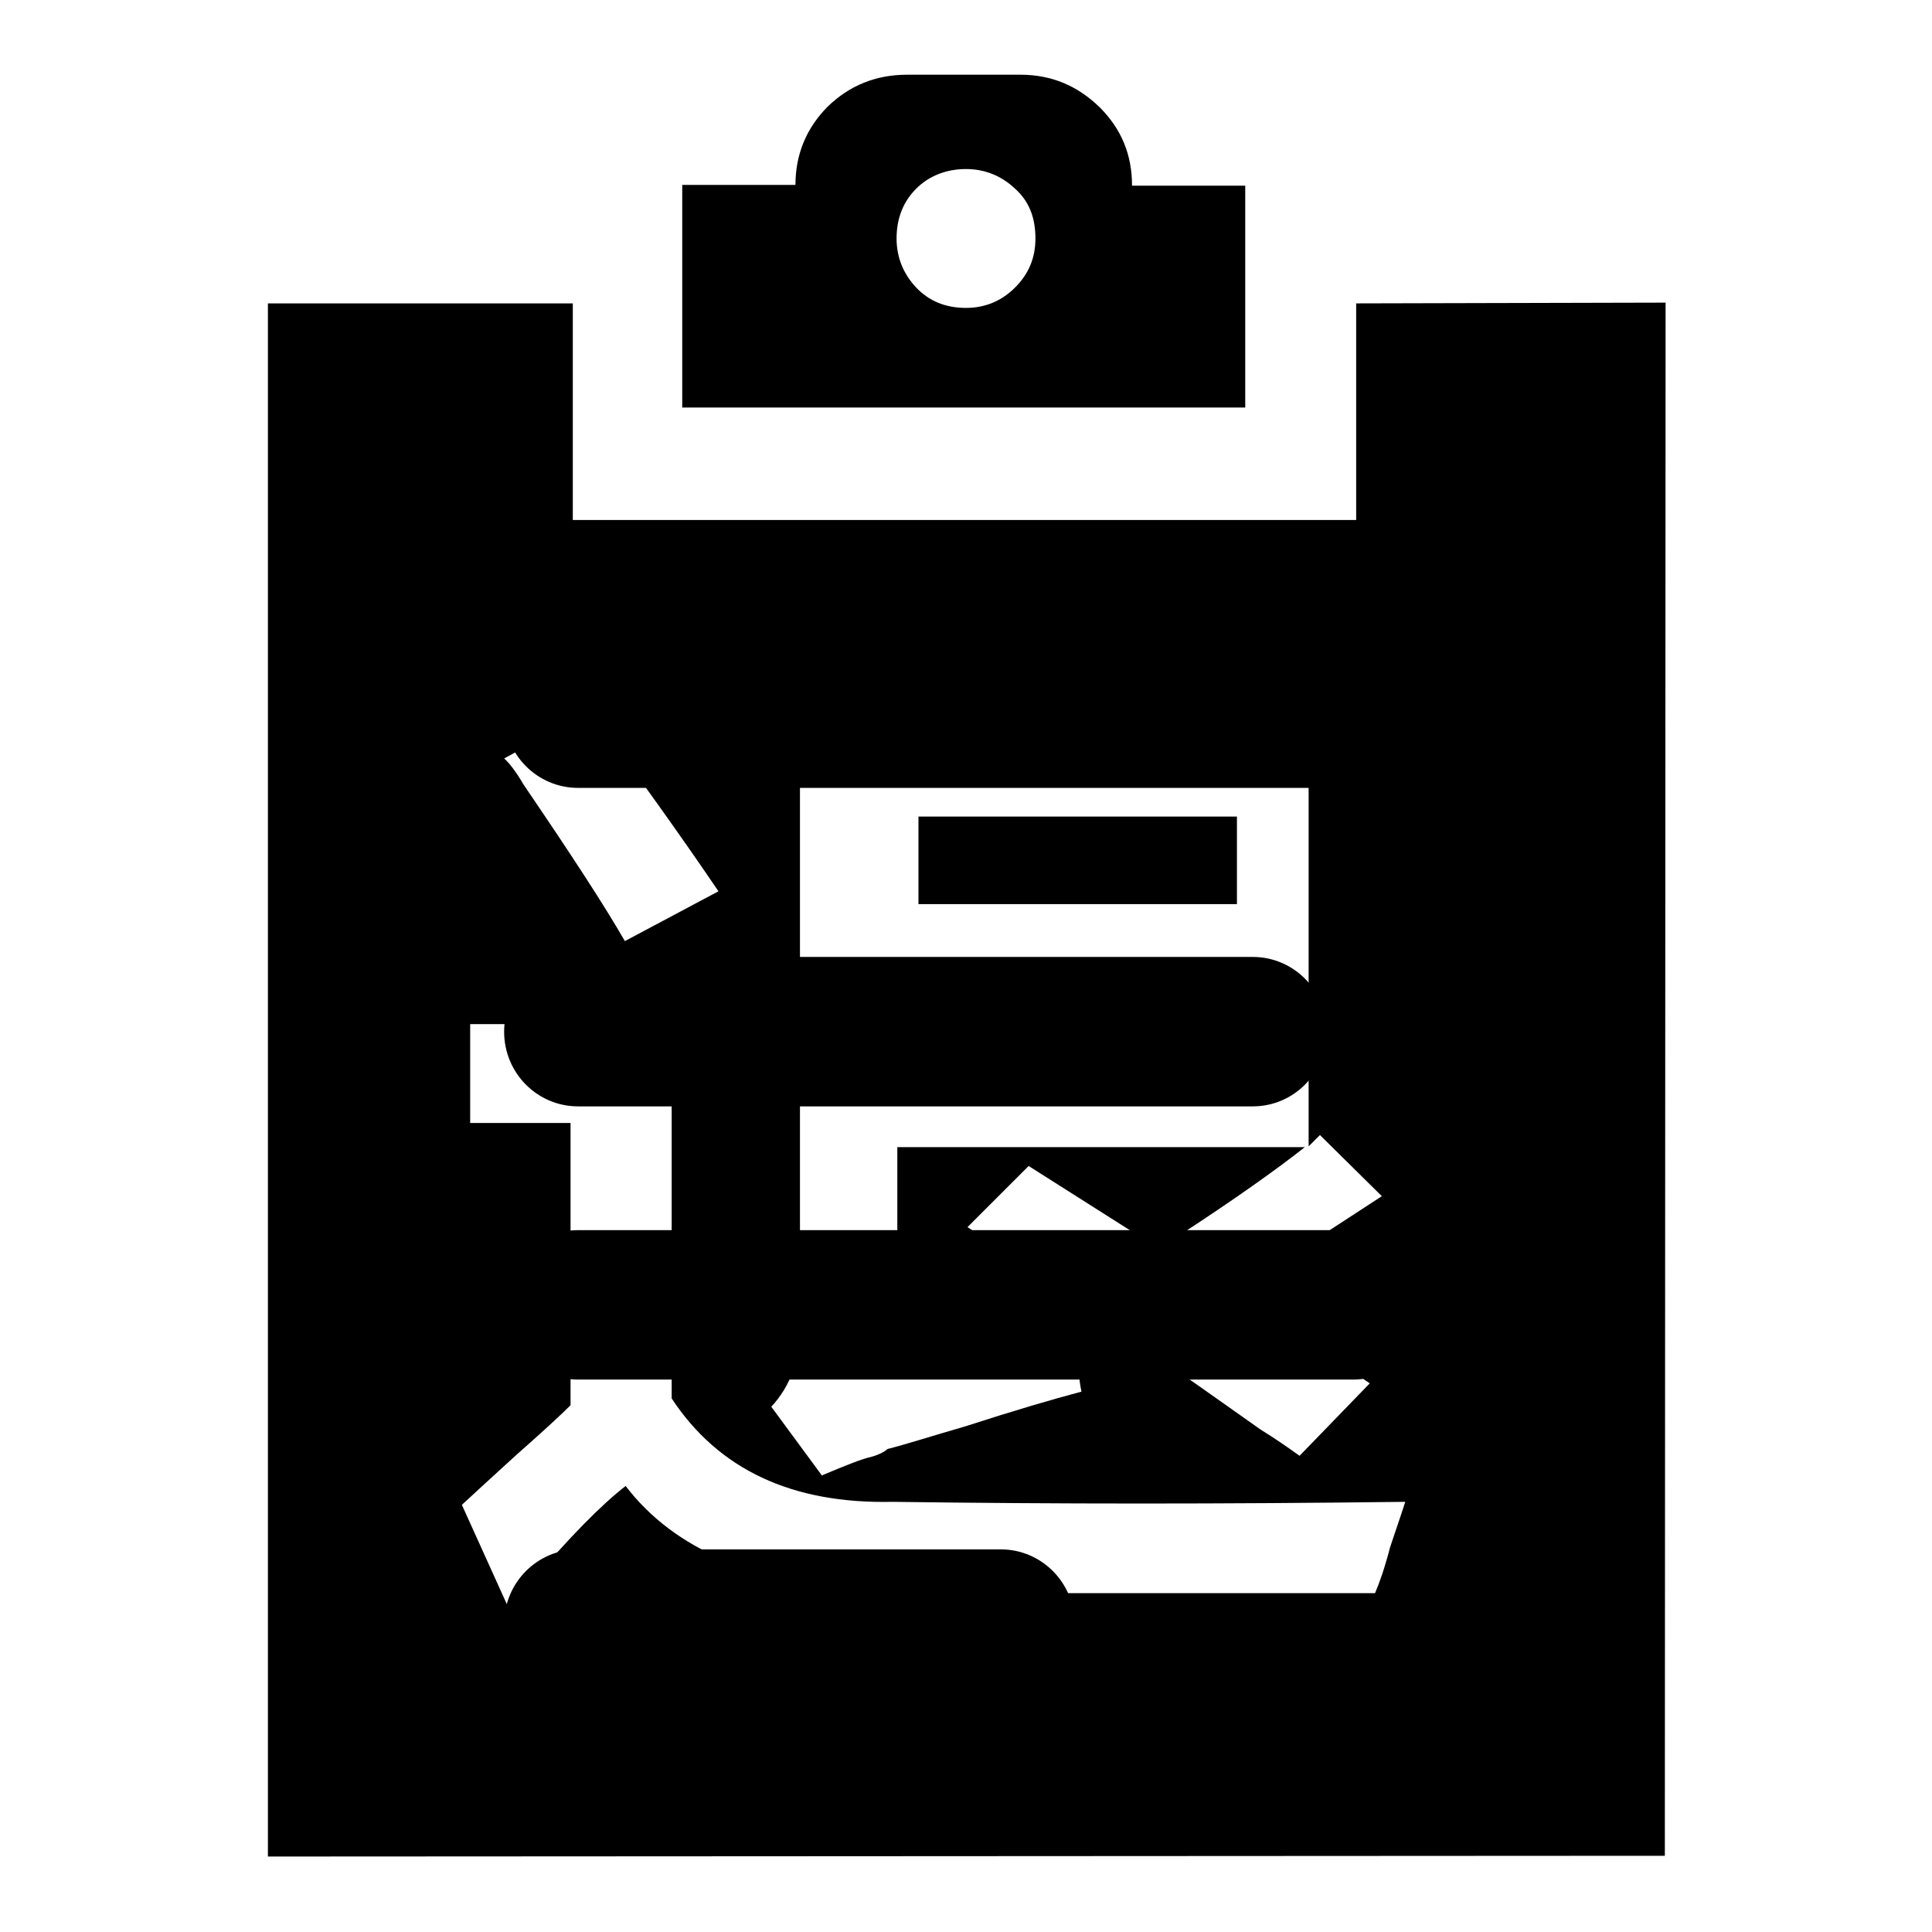
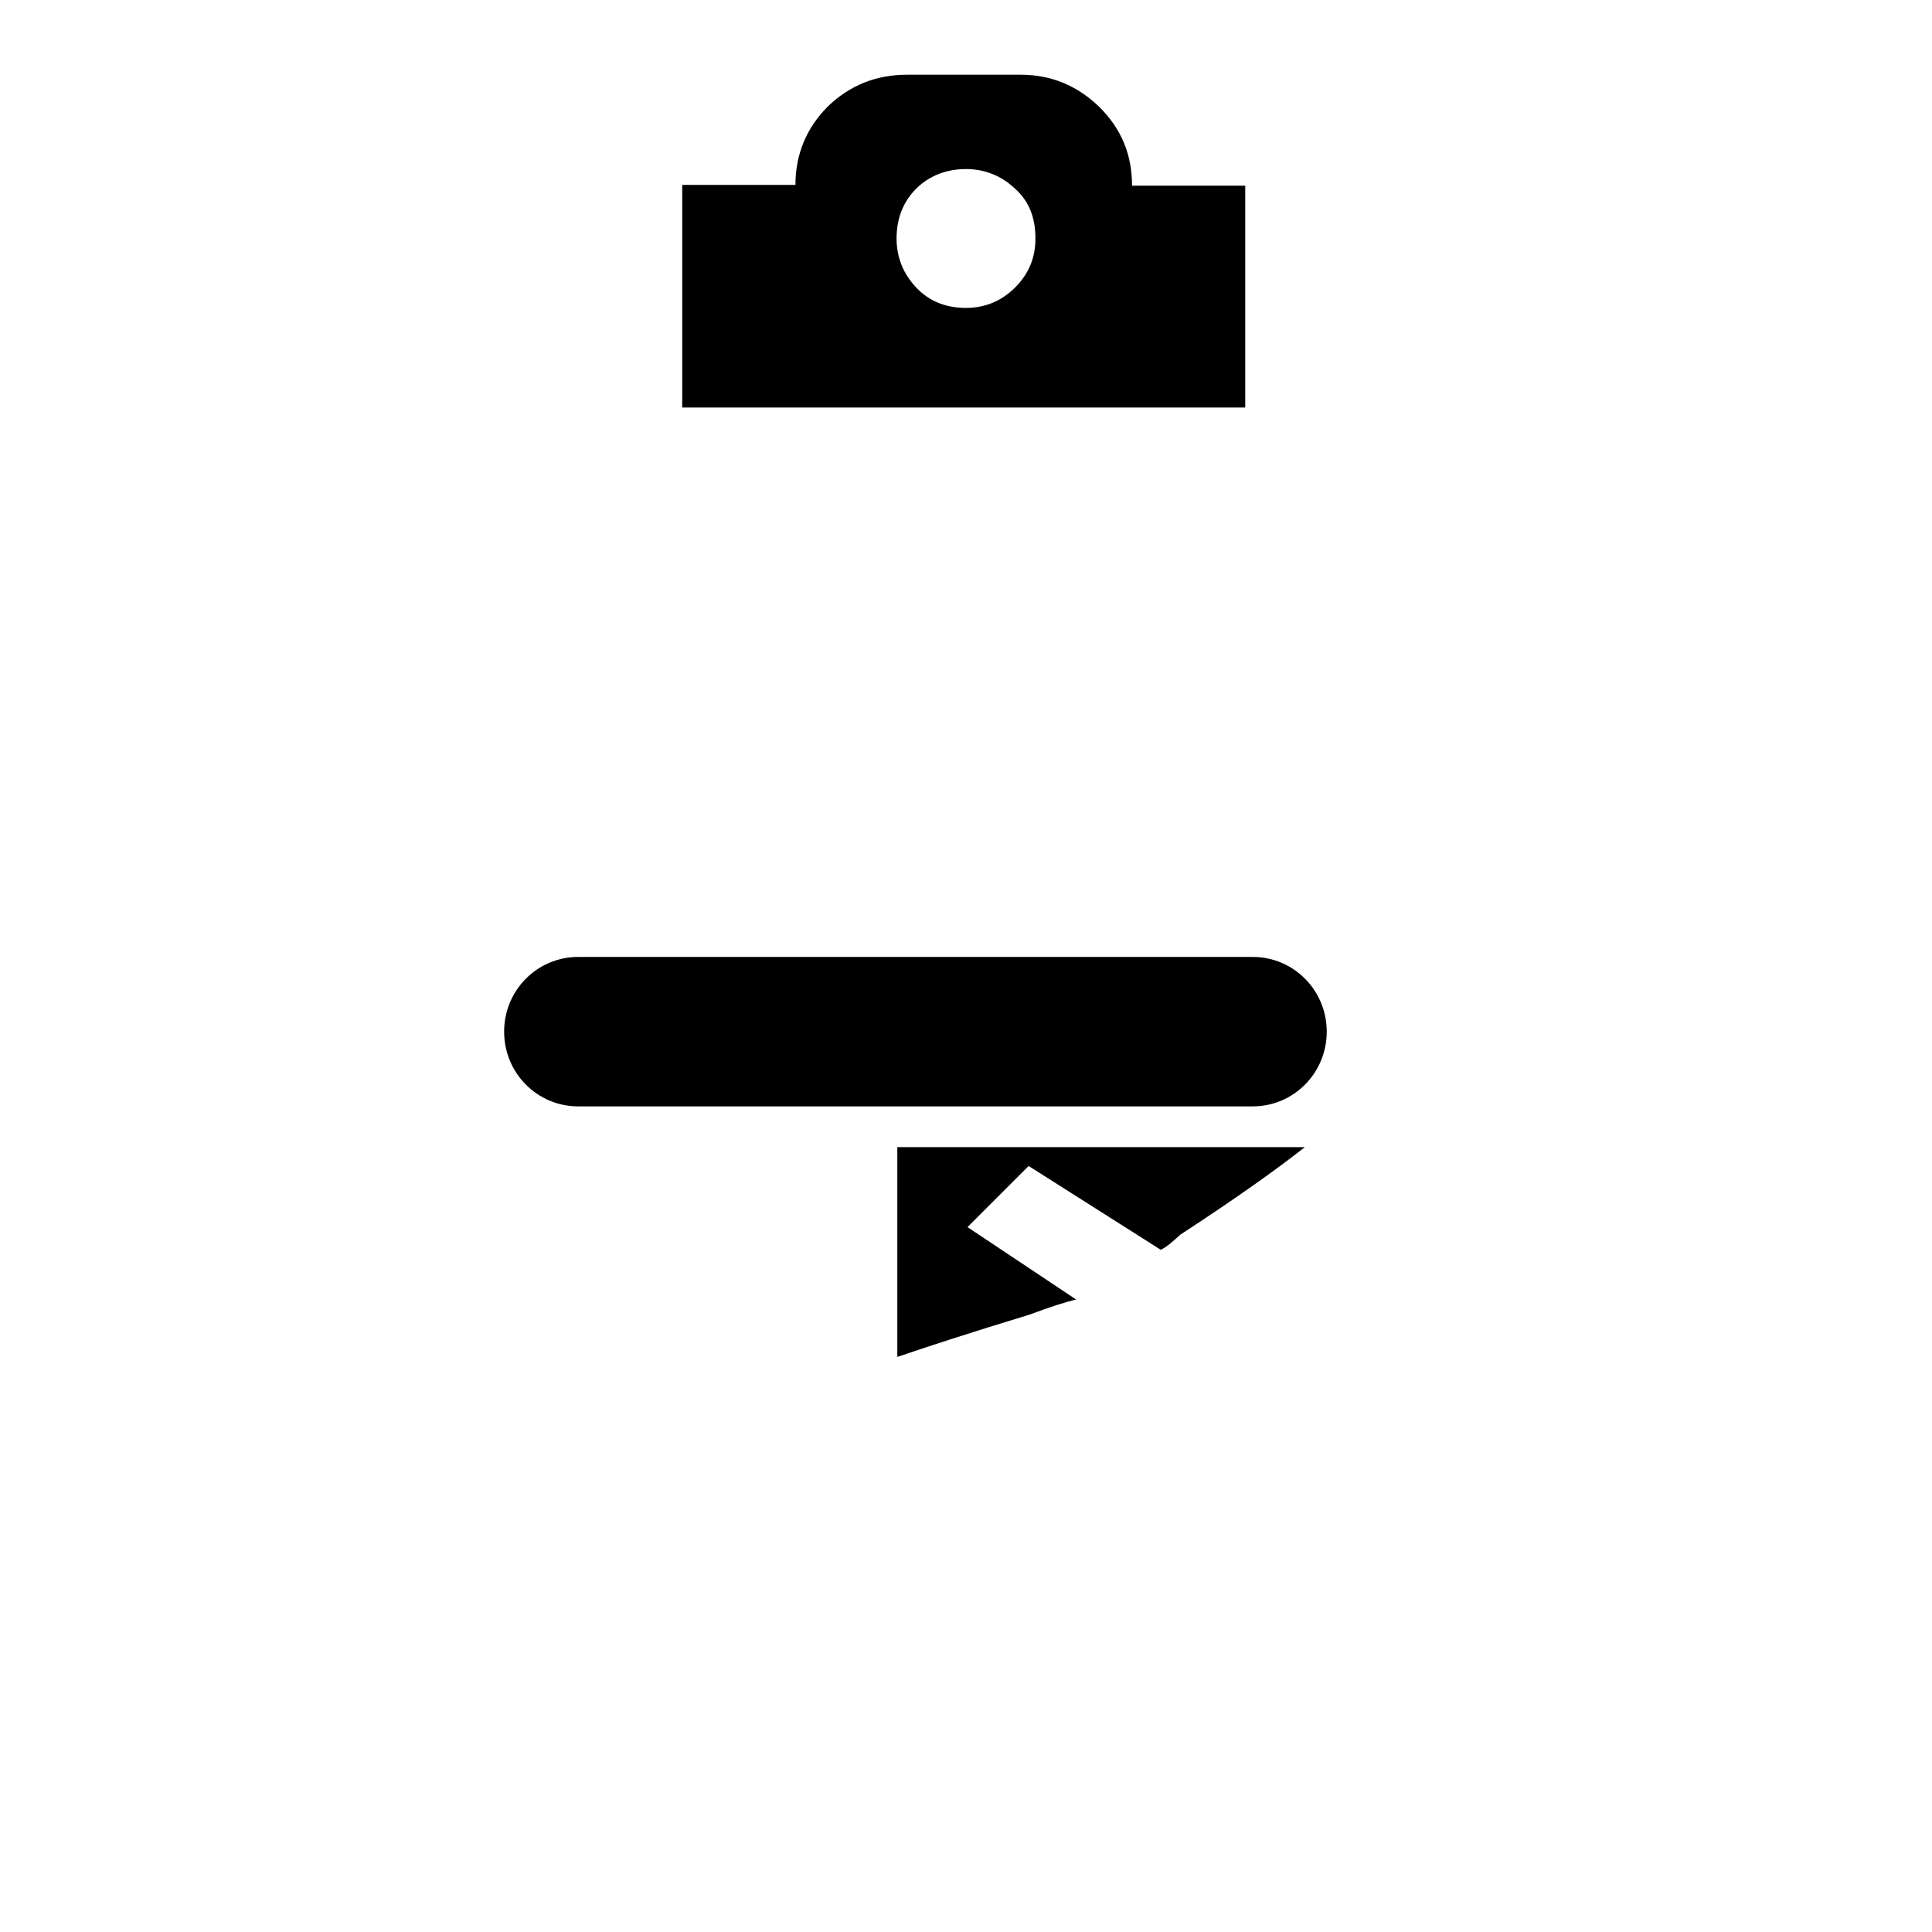
<svg xmlns="http://www.w3.org/2000/svg" version="1.1" x="0px" y="0px" viewBox="0 0 256 256" enable-background="new 0 0 256 256" xml:space="preserve">
  <g>
    <g>
      <path fill="#000000" d="M165,24.6h-15c0-4.1-1.4-7.5-4.3-10.4c-2.9-2.8-6.3-4.3-10.5-4.3h-15c-4.1,0-7.6,1.4-10.5,4.2c-2.8,2.8-4.3,6.3-4.3,10.4h-15v29.5H165V24.6L165,24.6z M134.5,38.1c-1.8,1.8-4,2.7-6.5,2.7c-2.7,0-4.9-0.9-6.6-2.7s-2.6-4-2.6-6.5c0-2.7,0.9-4.9,2.6-6.6c1.7-1.7,4-2.6,6.6-2.6c2.5,0,4.7,0.9,6.5,2.6c1.9,1.7,2.7,3.9,2.7,6.6C137.2,34.2,136.3,36.3,134.5,38.1z" />
-       <path fill="#000000" d="M132.6,225.1h-56c-5.4,0-9.8-4.4-9.8-9.9c0-5.5,4.4-9.9,9.8-9.9h56c5.4,0,9.8,4.4,9.8,9.9S138.1,225.1,132.6,225.1z" />
-       <path fill="#000000" d="M179.3,182.8H76.6c-5.4,0-9.8-4.4-9.8-9.9c0-5.5,4.4-9.9,9.8-9.9h102.7c5.4,0,9.8,4.4,9.8,9.9C189.2,178.4,184.8,182.8,179.3,182.8z" />
      <path fill="#000000" d="M66.8,136.7c0-5.5,4.4-9.9,9.8-9.9h89.4c5.4,0,9.8,4.4,9.8,9.9c0,5.5-4.4,9.9-9.8,9.9H76.6C71.2,146.6,66.8,142.2,66.8,136.7z" />
-       <path fill="#000000" d="M179.3,104.4H76.6c-5.4,0-9.8-4.4-9.8-9.9c0-5.5,4.4-9.9,9.8-9.9h102.7c5.4,0,9.8,4.4,9.8,9.9S184.8,104.4,179.3,104.4z" />
      <path fill="#000000" d="M121.7,129.4h42.2v11.6h-42.2V129.4z" />
      <path fill="#000000" d="M136.3,154.5l17.5,11.1c0.7-0.3,1.5-1,2.6-2c7.2-4.7,12.7-8.6,16.5-11.6h-54v27.8c3.8-1.3,9.6-3.2,17.5-5.6c2.7-1,4.8-1.7,6.2-2l-14.4-9.6L136.3,154.5z" />
-       <path fill="#000000" d="M121.7,108.2h42.2v11.6h-42.2V108.2z" />
-       <path fill="#000000" d="M179.7,40.2v28.7H75.9V40.2H35.5l0,205.8l185.1-0.1l0.1-205.8L179.7,40.2L179.7,40.2z M106,175.7V98.3h67.4v53.6l1.5-1.5l8.2,8.1l-20.1,13.1c2.4,1.3,5.8,3.4,10.3,6.1c3.4,2.4,6.2,4.2,8.2,5.6l-9.3,9.6c-1.4-1-3.1-2.2-5.2-3.5c-11-7.8-19.2-13.5-24.7-17.2c0,1.3,0.2,3.4,0.5,6.1c0,2.7,0.2,4.7,0.5,6.1c-3.8,1-8.9,2.5-15.4,4.6c-4.5,1.3-7.9,2.4-10.3,3c-0.3,0.3-1,0.7-2,1c-1.4,0.3-3.6,1.2-6.7,2.5l-6.7-9.1C104.8,183.6,106,180.1,106,175.7z M78.2,94.3c5.8,7.8,11.5,15.7,17,23.8l-12.4,6.6c-2.7-4.7-7.2-11.6-13.4-20.7c-1-1.7-1.9-2.9-2.6-3.5L78.2,94.3z M184.2,205c-0.7,2.7-1.4,4.7-2,6.1h-41.7c-10.3,0-18.7-0.2-25.2-0.5c-15.1-0.7-25.9-5.2-32.4-13.7c-3.1,2.4-7.4,6.7-12.9,13.2c-1,1.3-1.9,2.4-2.6,3l-6.2-13.7c1.4-1.3,3.8-3.5,7.2-6.6c3.4-3,5.8-5.2,7.2-6.6v-37.4H62.3v-13.1H89v49.6c6.2,9.4,15.9,14,29.3,13.7c21.3,0.3,43.9,0.3,67.9,0C185.9,200,185.2,202,184.2,205z" />
    </g>
  </g>
</svg>